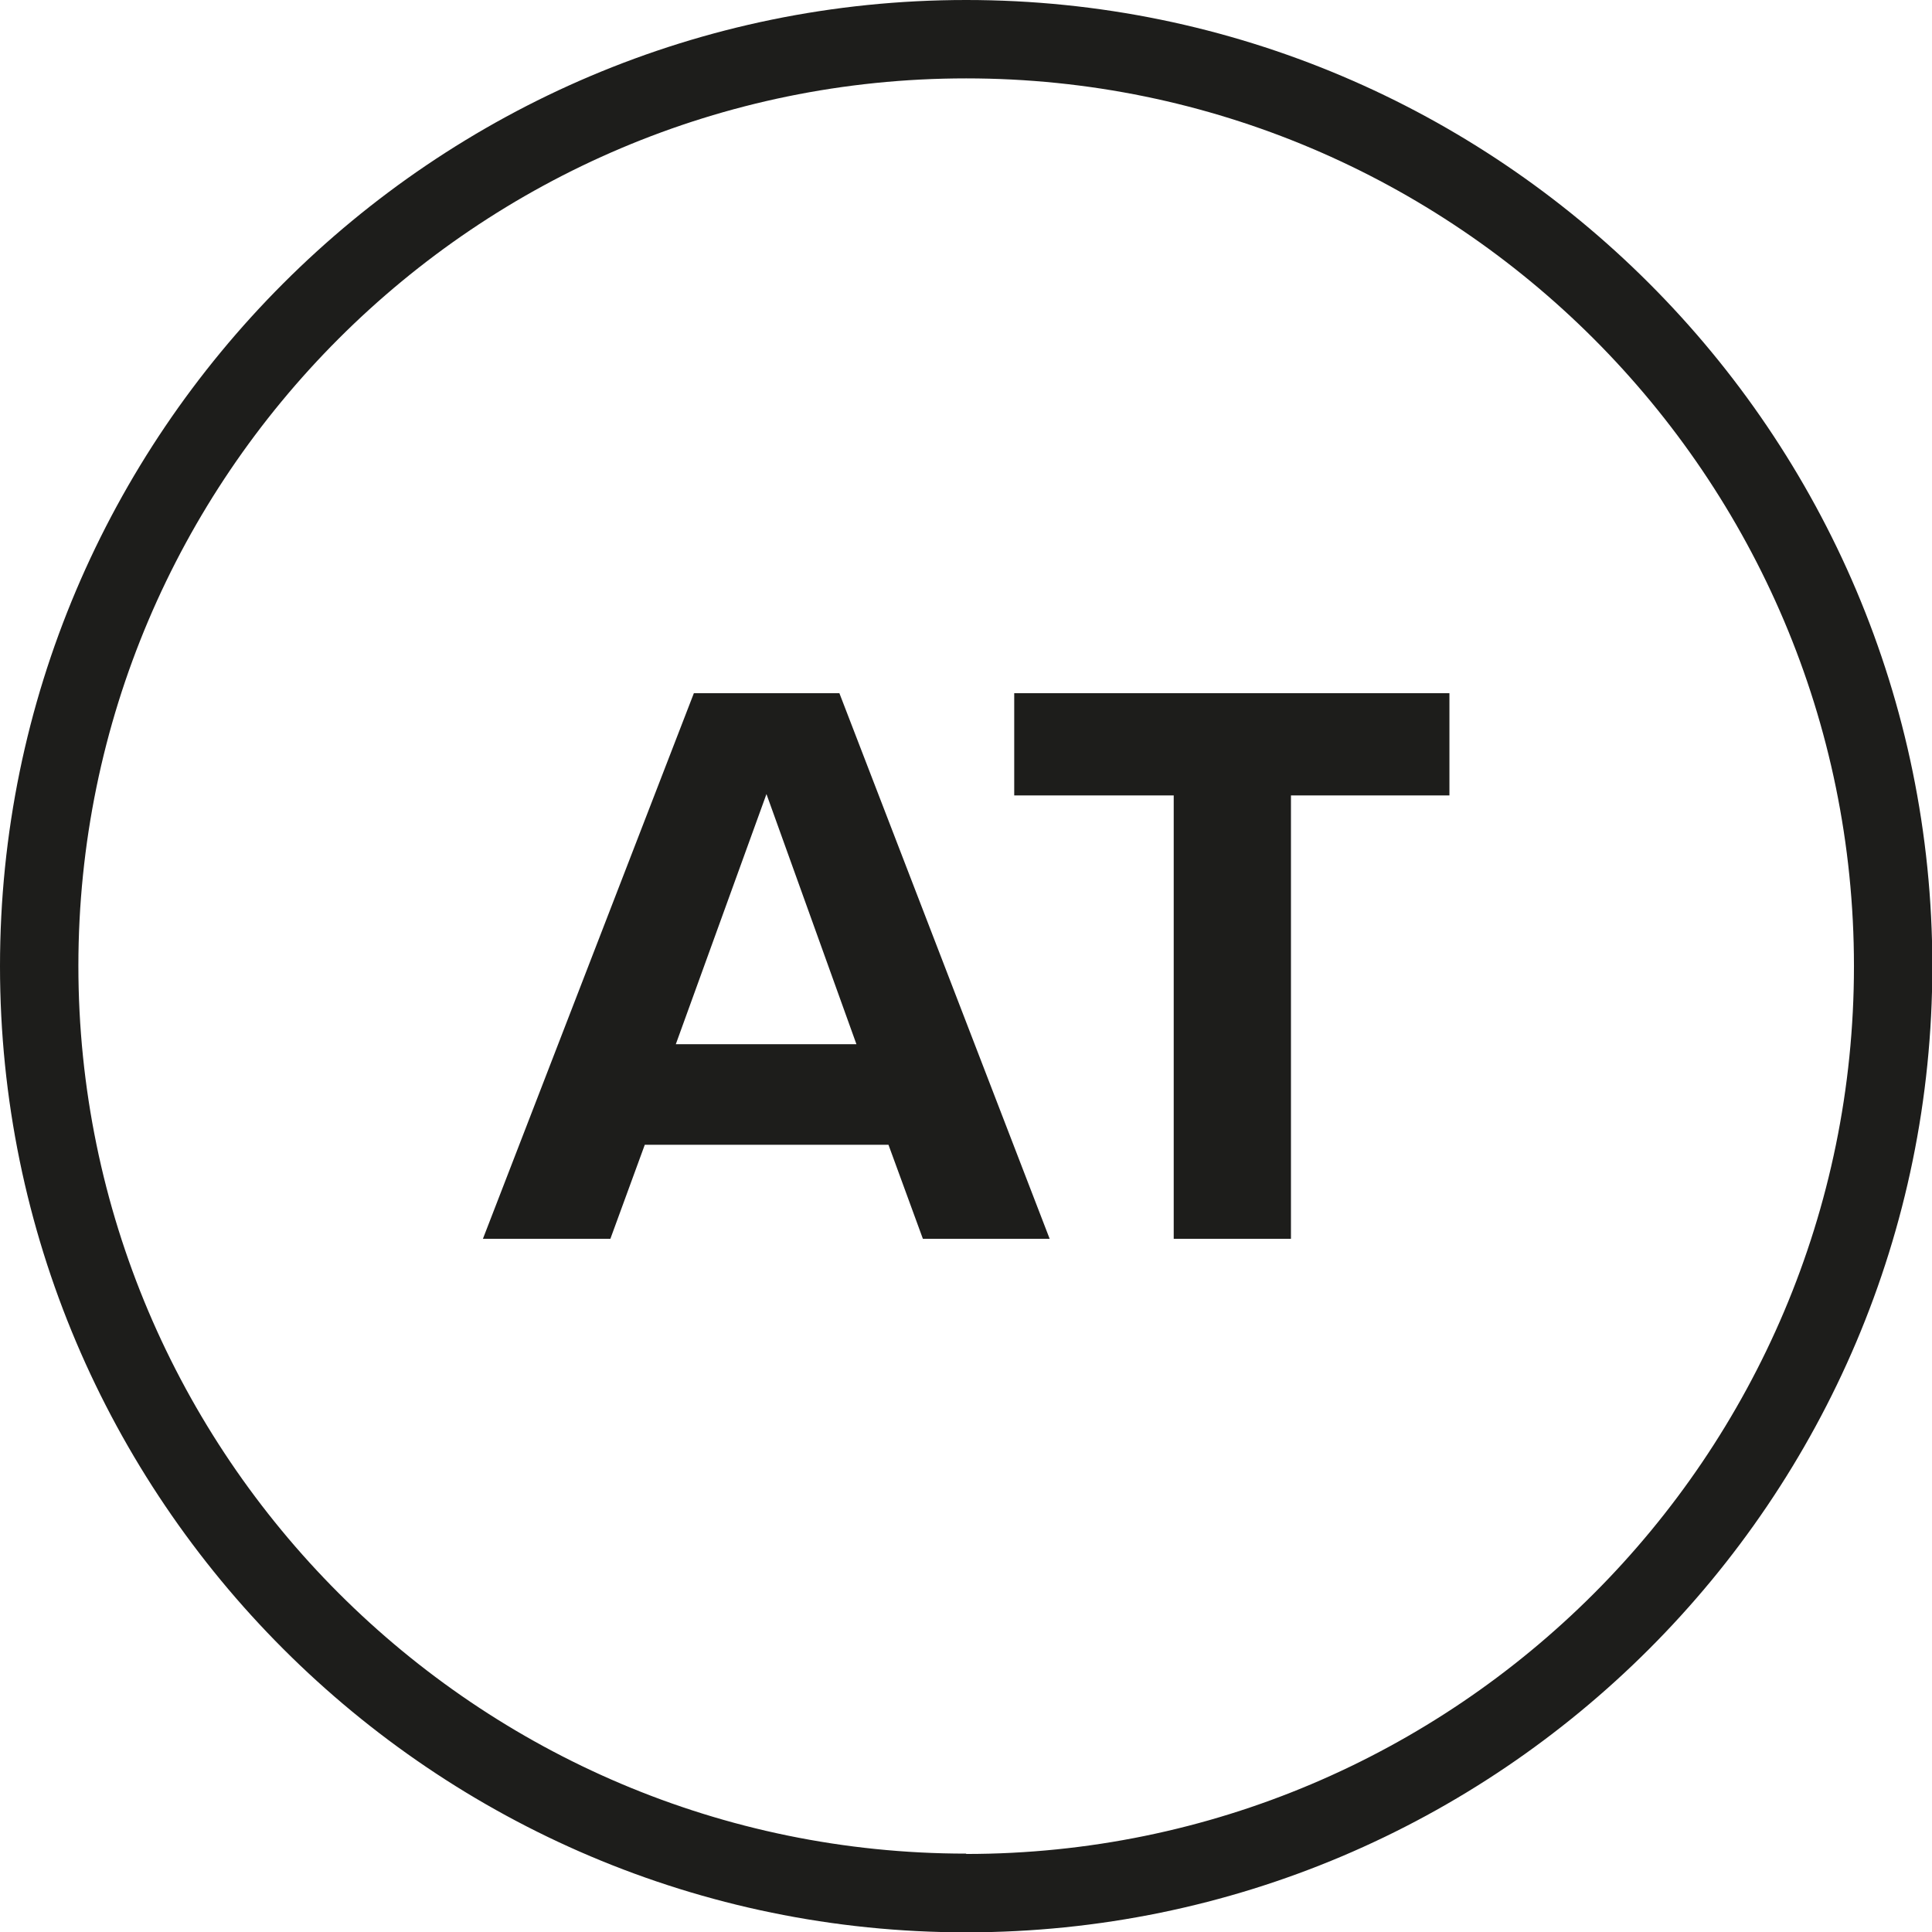
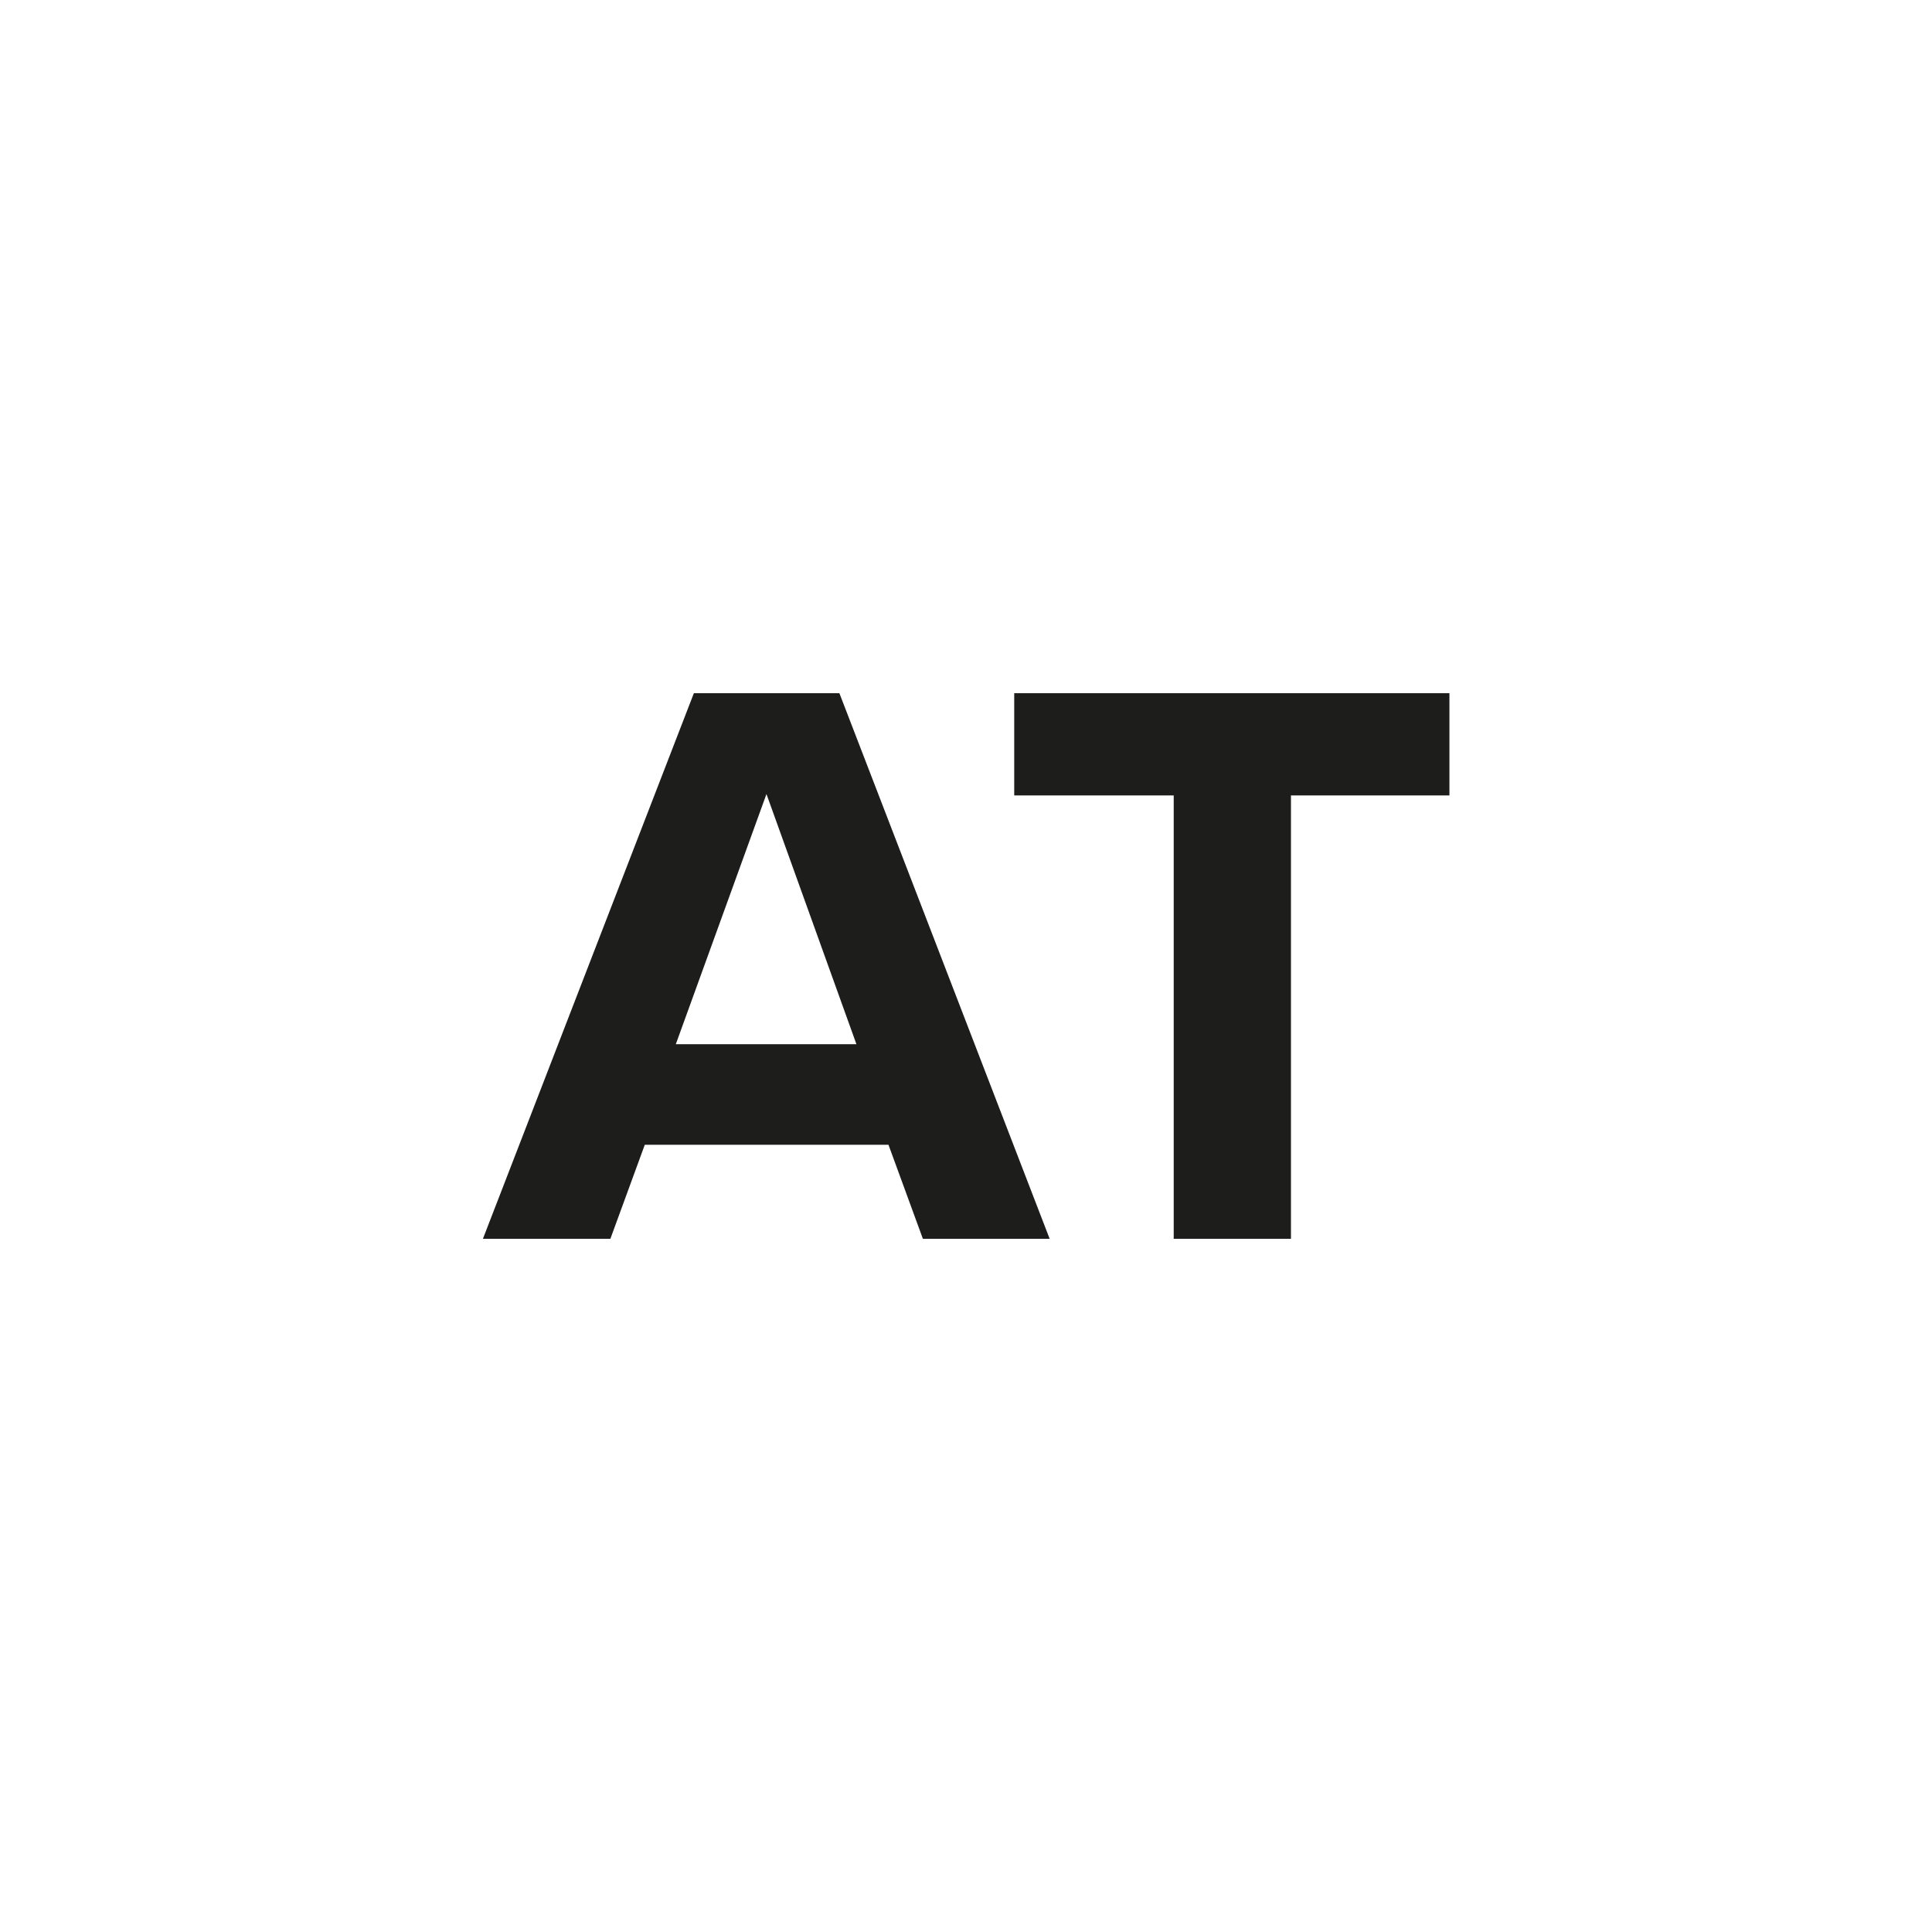
<svg xmlns="http://www.w3.org/2000/svg" id="_Слой_2" data-name="Слой 2" viewBox="0 0 56.69 56.69">
  <defs>
    <style>
      .cls-1 {
        fill: #1d1d1b;
        stroke-width: 0px;
      }
    </style>
  </defs>
  <g id="_Слой_1-2" data-name="Слой 1">
    <g>
-       <path class="cls-1" d="m28.35,0C12.72,0,0,12.72,0,28.35s12.72,28.35,28.35,28.35,28.35-12.71,28.35-28.35S43.98,0,28.35,0m0,54.39c-14.36,0-26.05-11.69-26.05-26.05S13.99,2.3,28.35,2.3s26.05,11.68,26.05,26.05-11.68,26.05-26.05,26.05" />
      <path class="cls-1" d="m26.07,33.59h-7.15l-1.01,2.76h-3.74l6.19-16.01h4.27l6.17,16.01h-3.72l-1.01-2.76Zm-6.24-2.95h5.3l-2.64-7.34-2.66,7.34Z" />
      <polygon class="cls-1" points="34.44 23.34 29.76 23.34 29.76 20.34 42.53 20.34 42.53 23.34 37.88 23.34 37.88 36.35 34.44 36.35 34.44 23.34" />
    </g>
  </g>
</svg>